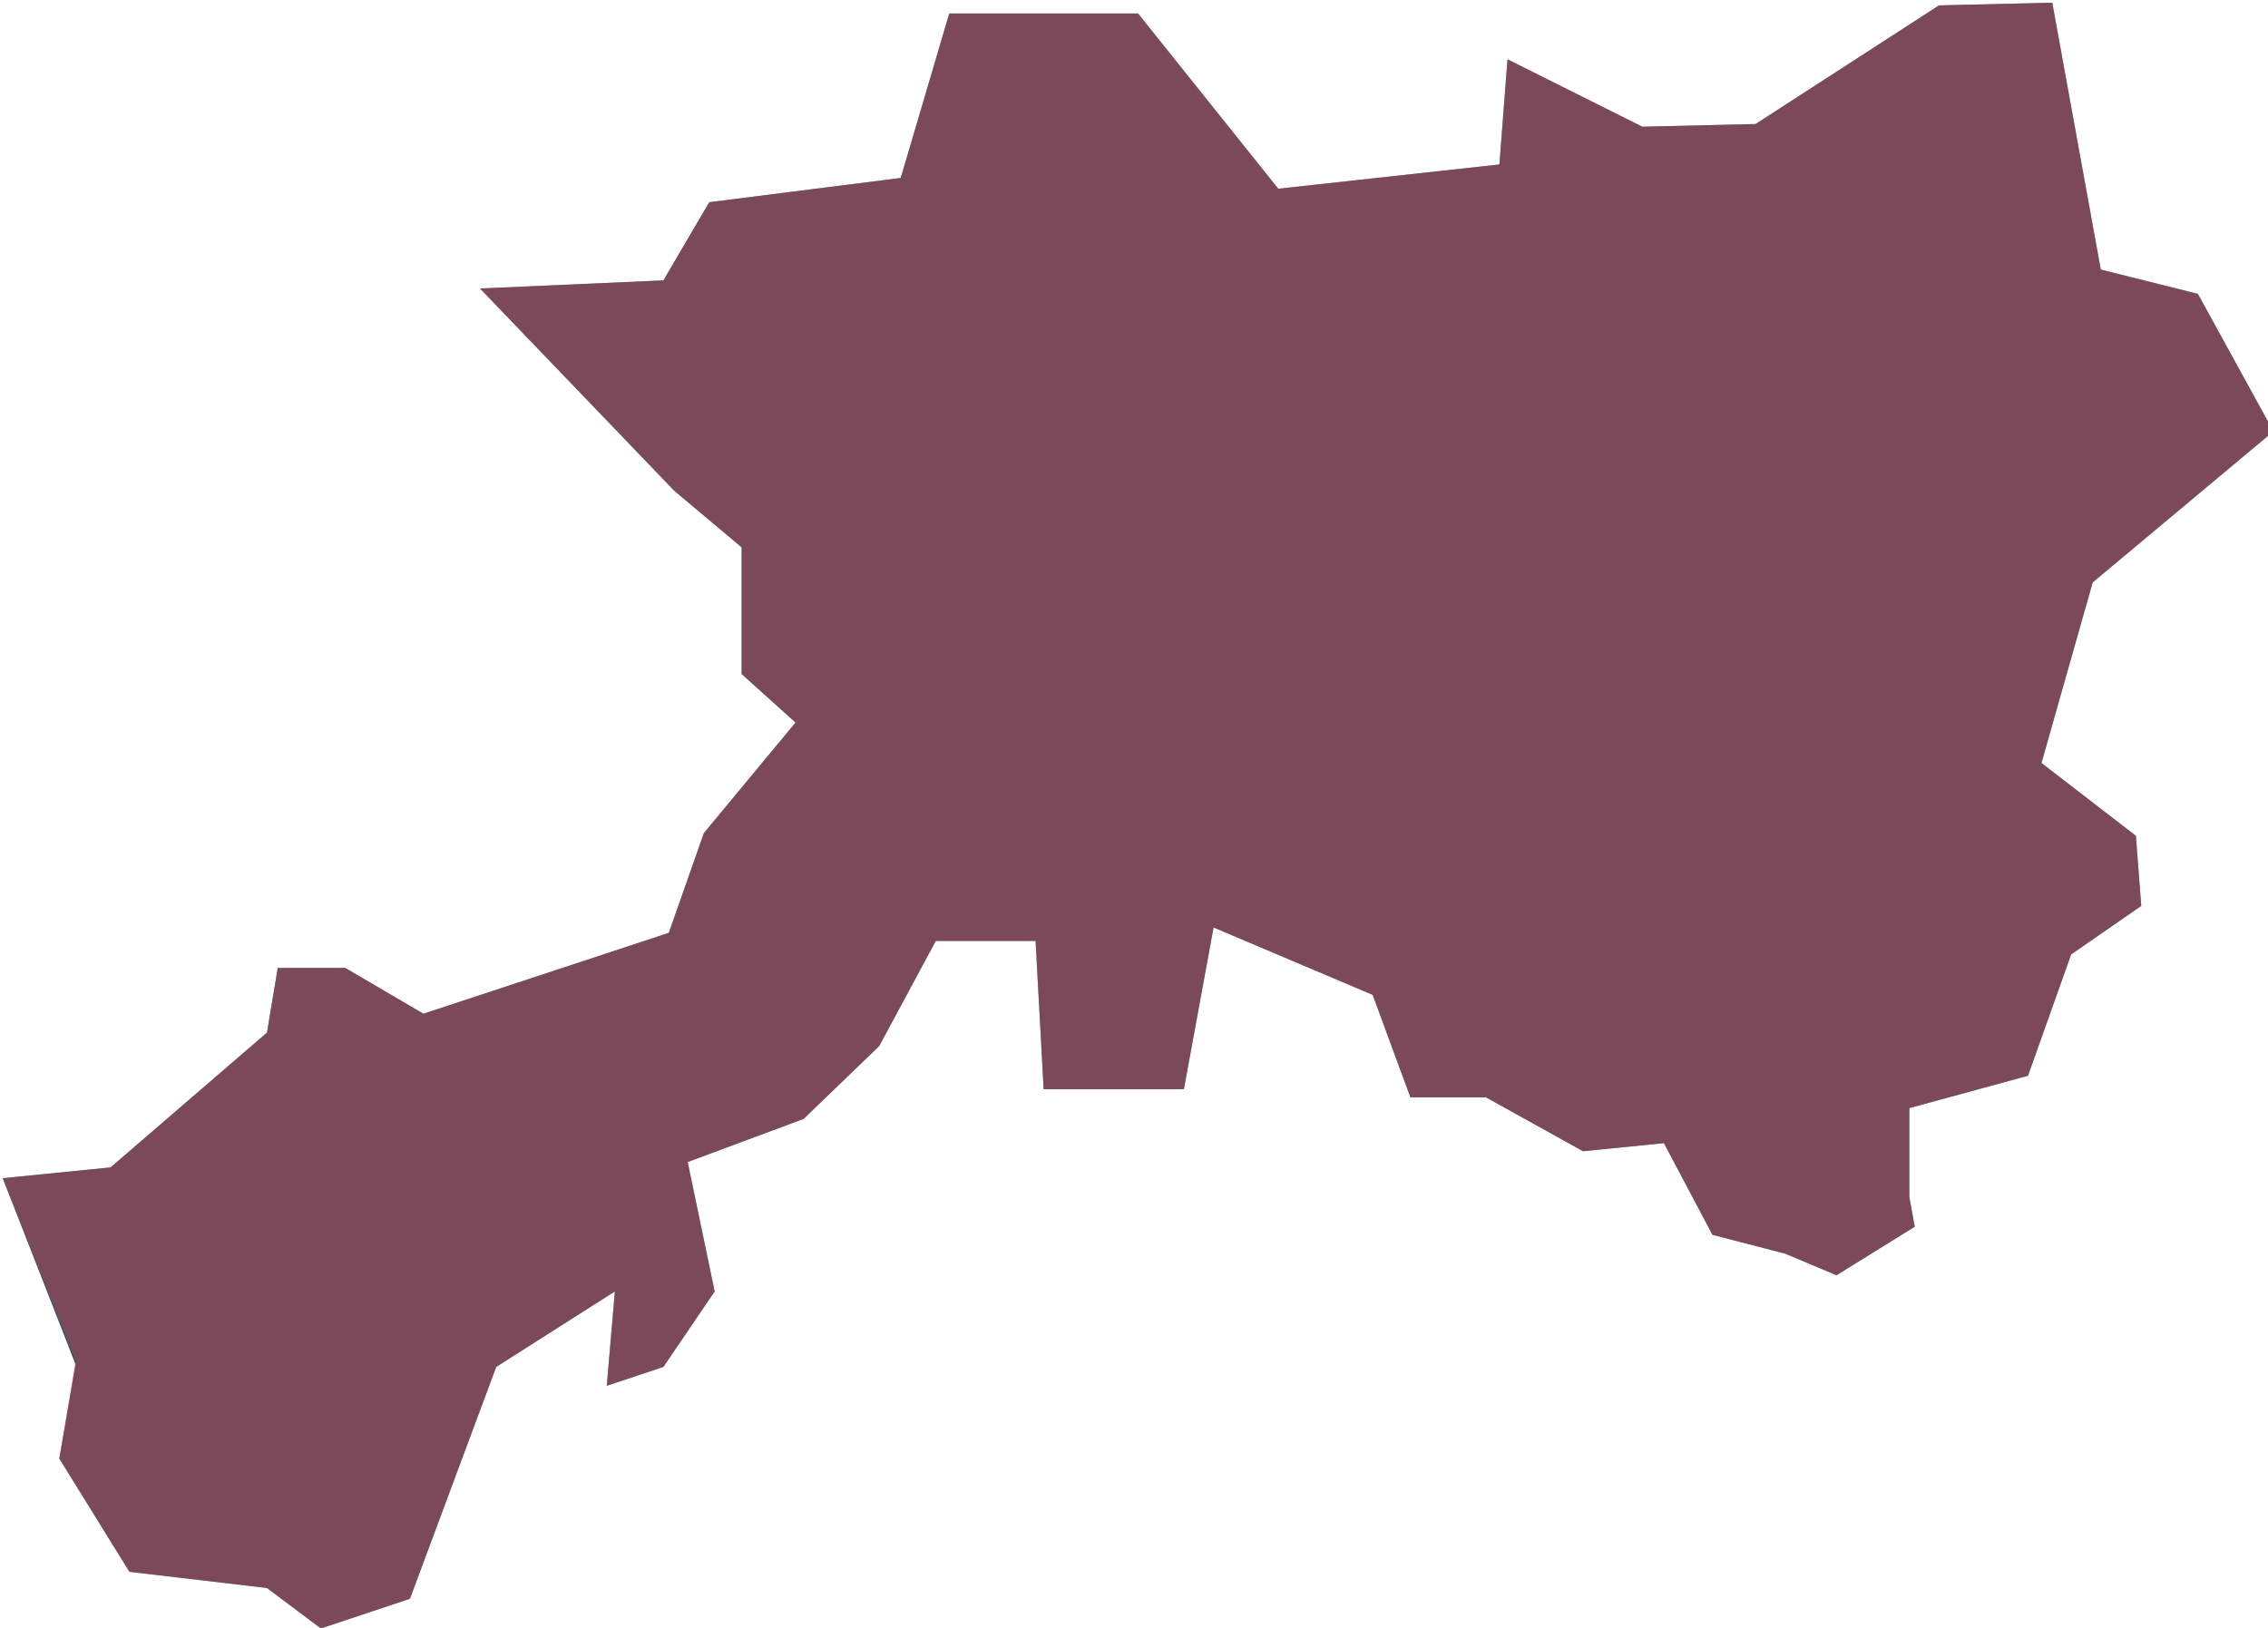
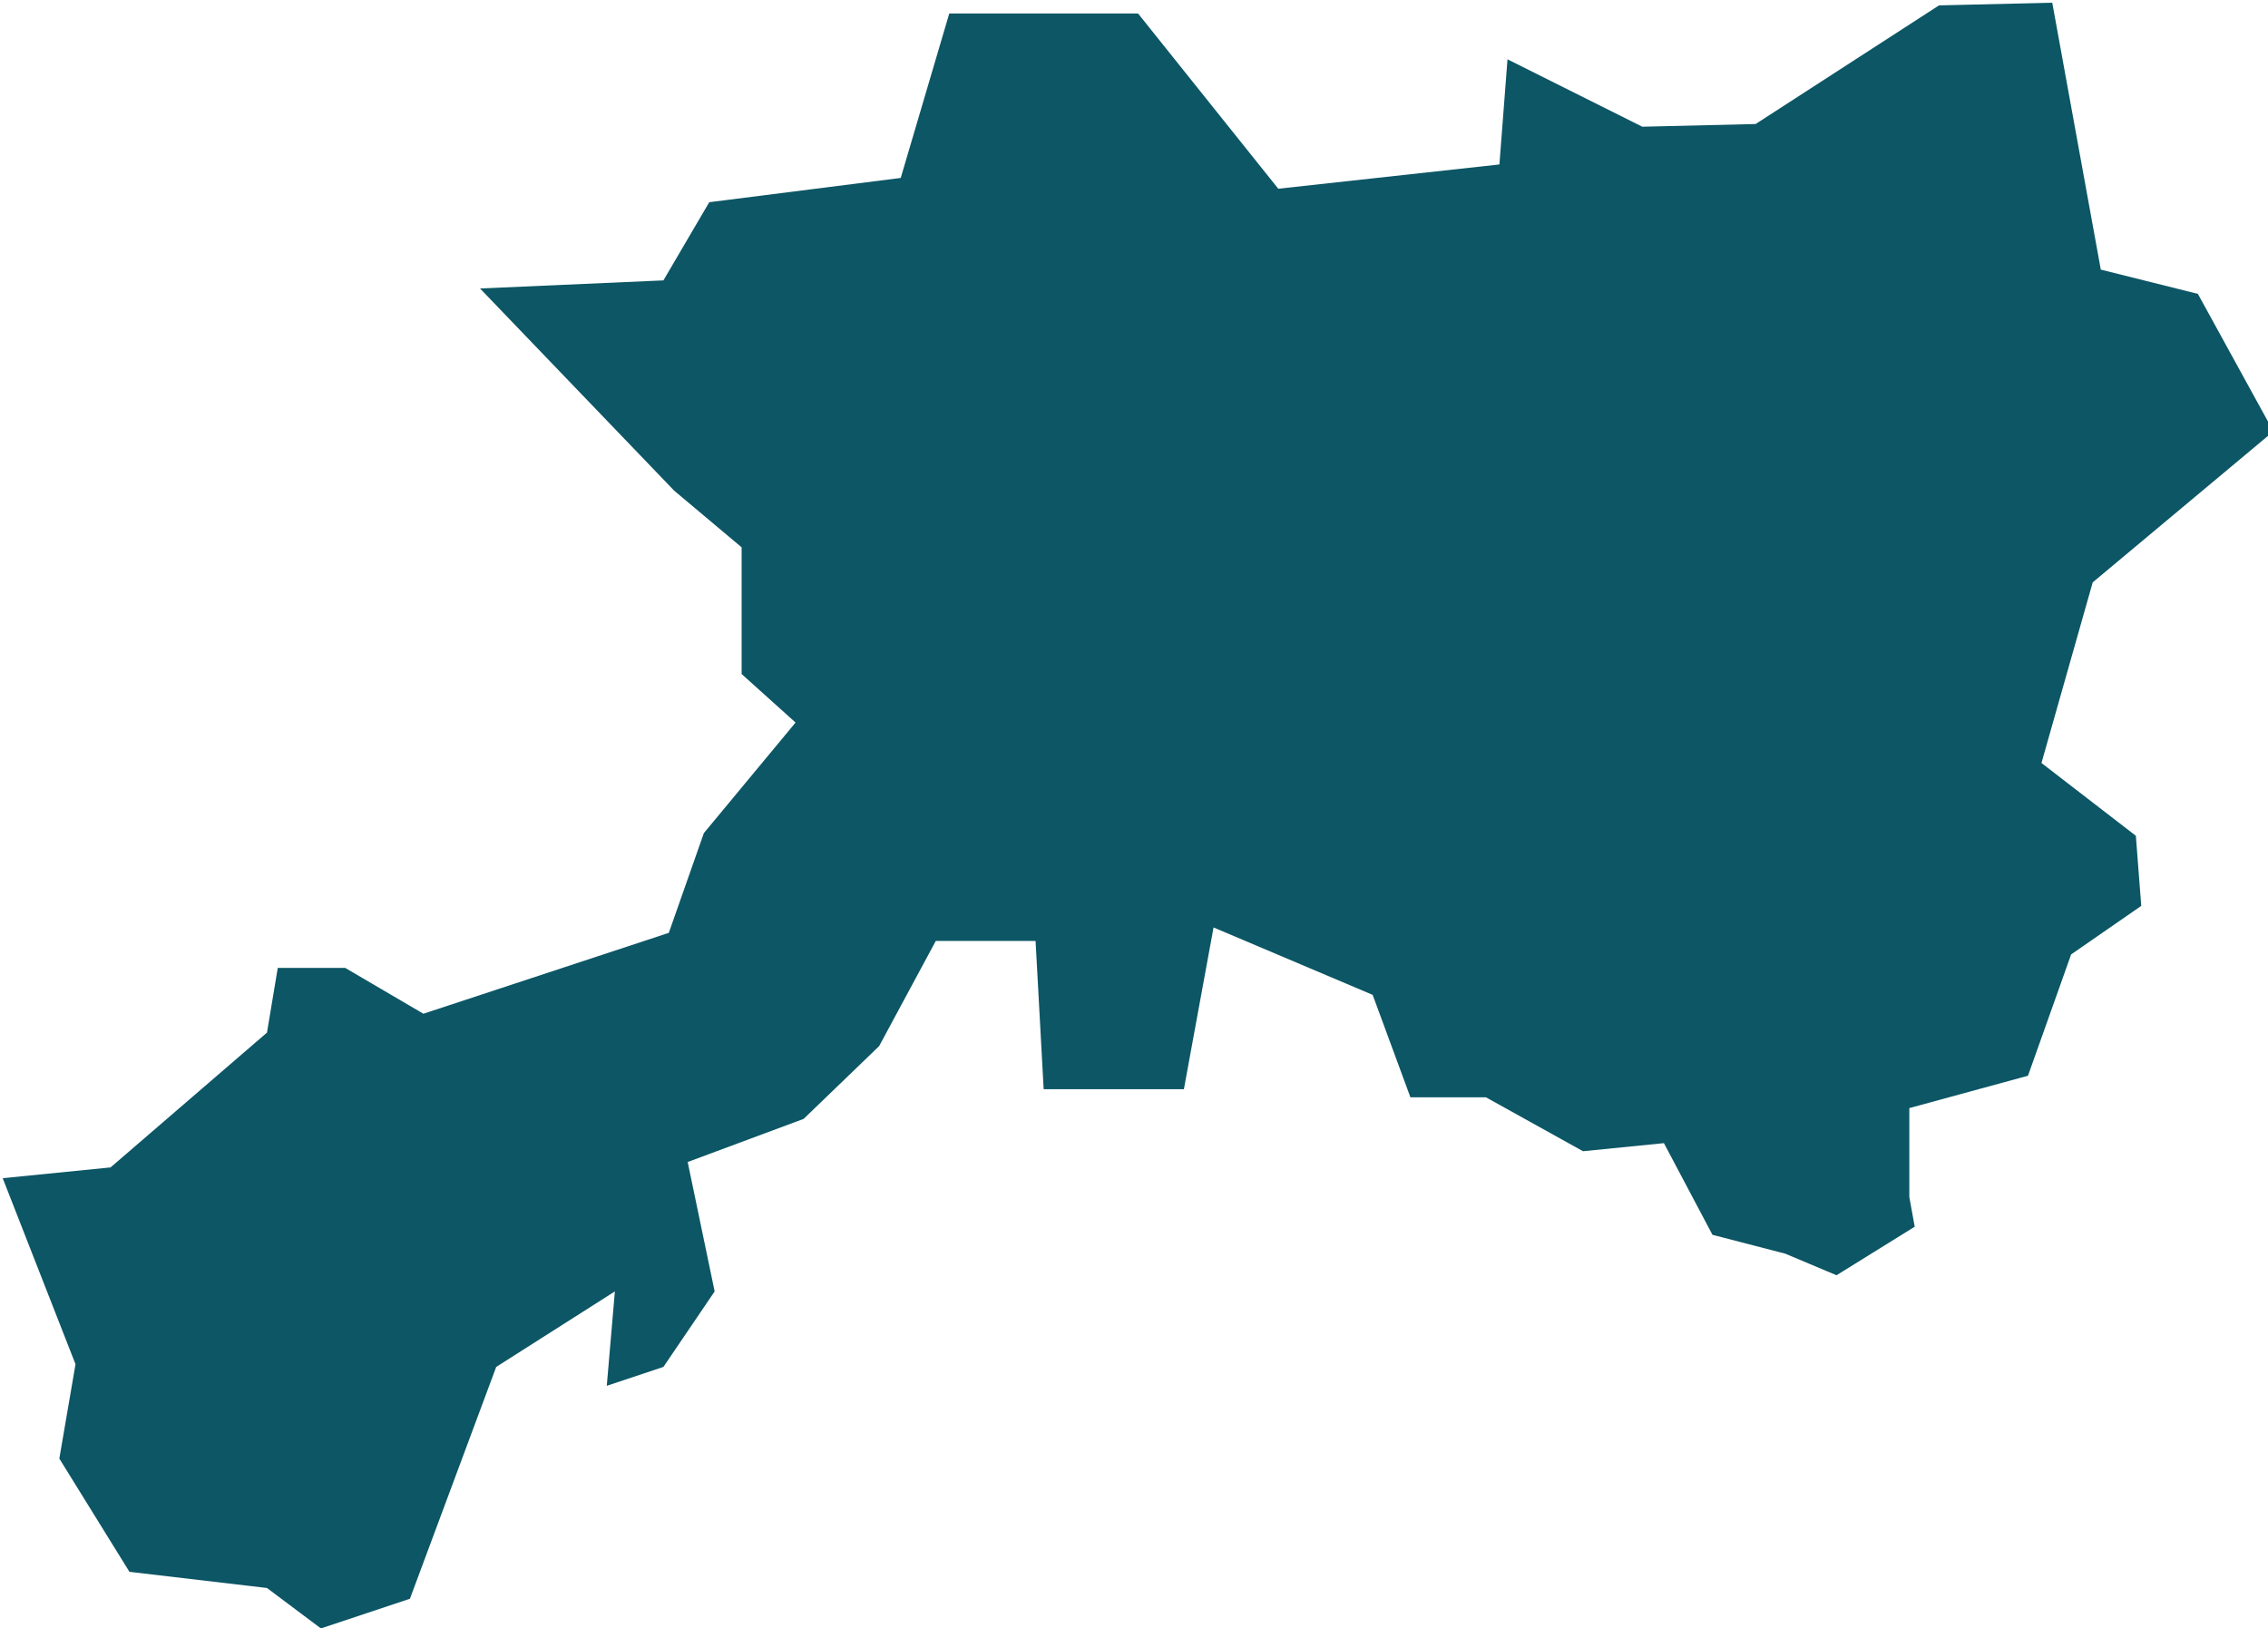
<svg xmlns="http://www.w3.org/2000/svg" version="1.1" id="Layer_1" x="0px" y="0px" viewBox="0 0 84.1 60.4" style="enable-background:new 0 0 84.1 60.4;" xml:space="preserve">
  <style type="text/css">
	.st0{fill:#0C5665;}
	.st1{opacity:0.5;fill:#EB3D4E;}
</style>
  <polygon class="st0" points="4.8,58.3 9.9,58.9 11.9,60.4 15.2,59.3 18.4,50.7 22.8,47.9 22.5,51.4 24.6,50.7 26.5,47.9 25.5,43.1   29.8,41.5 32.6,38.8 34.7,34.9 38.4,34.9 38.7,40.4 43.9,40.4 45,34.4 50.9,36.9 52.3,40.7 55.1,40.7 58.7,42.7 61.7,42.4   63.5,45.8 66.2,46.5 68.1,47.3 71,45.5 70.8,44.4 70.8,41.1 75.2,39.9 76.8,35.4 79.4,33.6 79.2,31 75.7,28.3 77.6,21.6 84.3,16   81.5,10.9 77.9,10 76.1,0.1 71.9,0.2 65.1,4.6 60.9,4.7 55.9,2.2 55.6,6.1 47.4,7 42.2,0.5 35.2,0.5 33.4,6.6 26.3,7.5 24.6,10.4   17.8,10.7 25,18.2 27.5,20.3 27.5,25 29.5,26.8 26.1,30.9 24.8,34.6 15.7,37.6 12.8,35.9 10.3,35.9 9.9,38.3 4.1,43.3 0.1,43.7   2.8,50.6 2.2,54.1 " />
-   <polygon class="st1" points="4.8,58.3 9.9,58.9 11.9,60.4 15.2,59.3 18.4,50.7 22.8,47.9 22.5,51.4 24.6,50.7 26.5,47.9 25.5,43.1   29.8,41.5 32.6,38.8 34.7,34.9 38.4,34.9 38.7,40.4 43.9,40.4 45,34.4 50.9,36.9 52.3,40.7 55.1,40.7 58.7,42.7 61.7,42.4   63.5,45.8 66.2,46.5 68.1,47.3 71,45.5 70.8,44.4 70.8,41.1 75.2,39.9 76.8,35.4 79.4,33.6 79.2,31 75.7,28.3 77.6,21.6 84.3,16   81.5,10.9 77.9,10 76.1,0.1 71.9,0.2 65.1,4.6 60.9,4.7 55.9,2.2 55.6,6.1 47.4,7 42.2,0.5 35.2,0.5 33.4,6.6 26.3,7.5 24.6,10.4   17.8,10.7 25,18.2 27.5,20.3 27.5,25 29.5,26.8 26.1,30.9 24.8,34.6 15.7,37.6 12.8,35.9 10.3,35.9 9.9,38.3 4.1,43.3 0.1,43.7   2.8,50.5 2.2,54.1 " />
</svg>